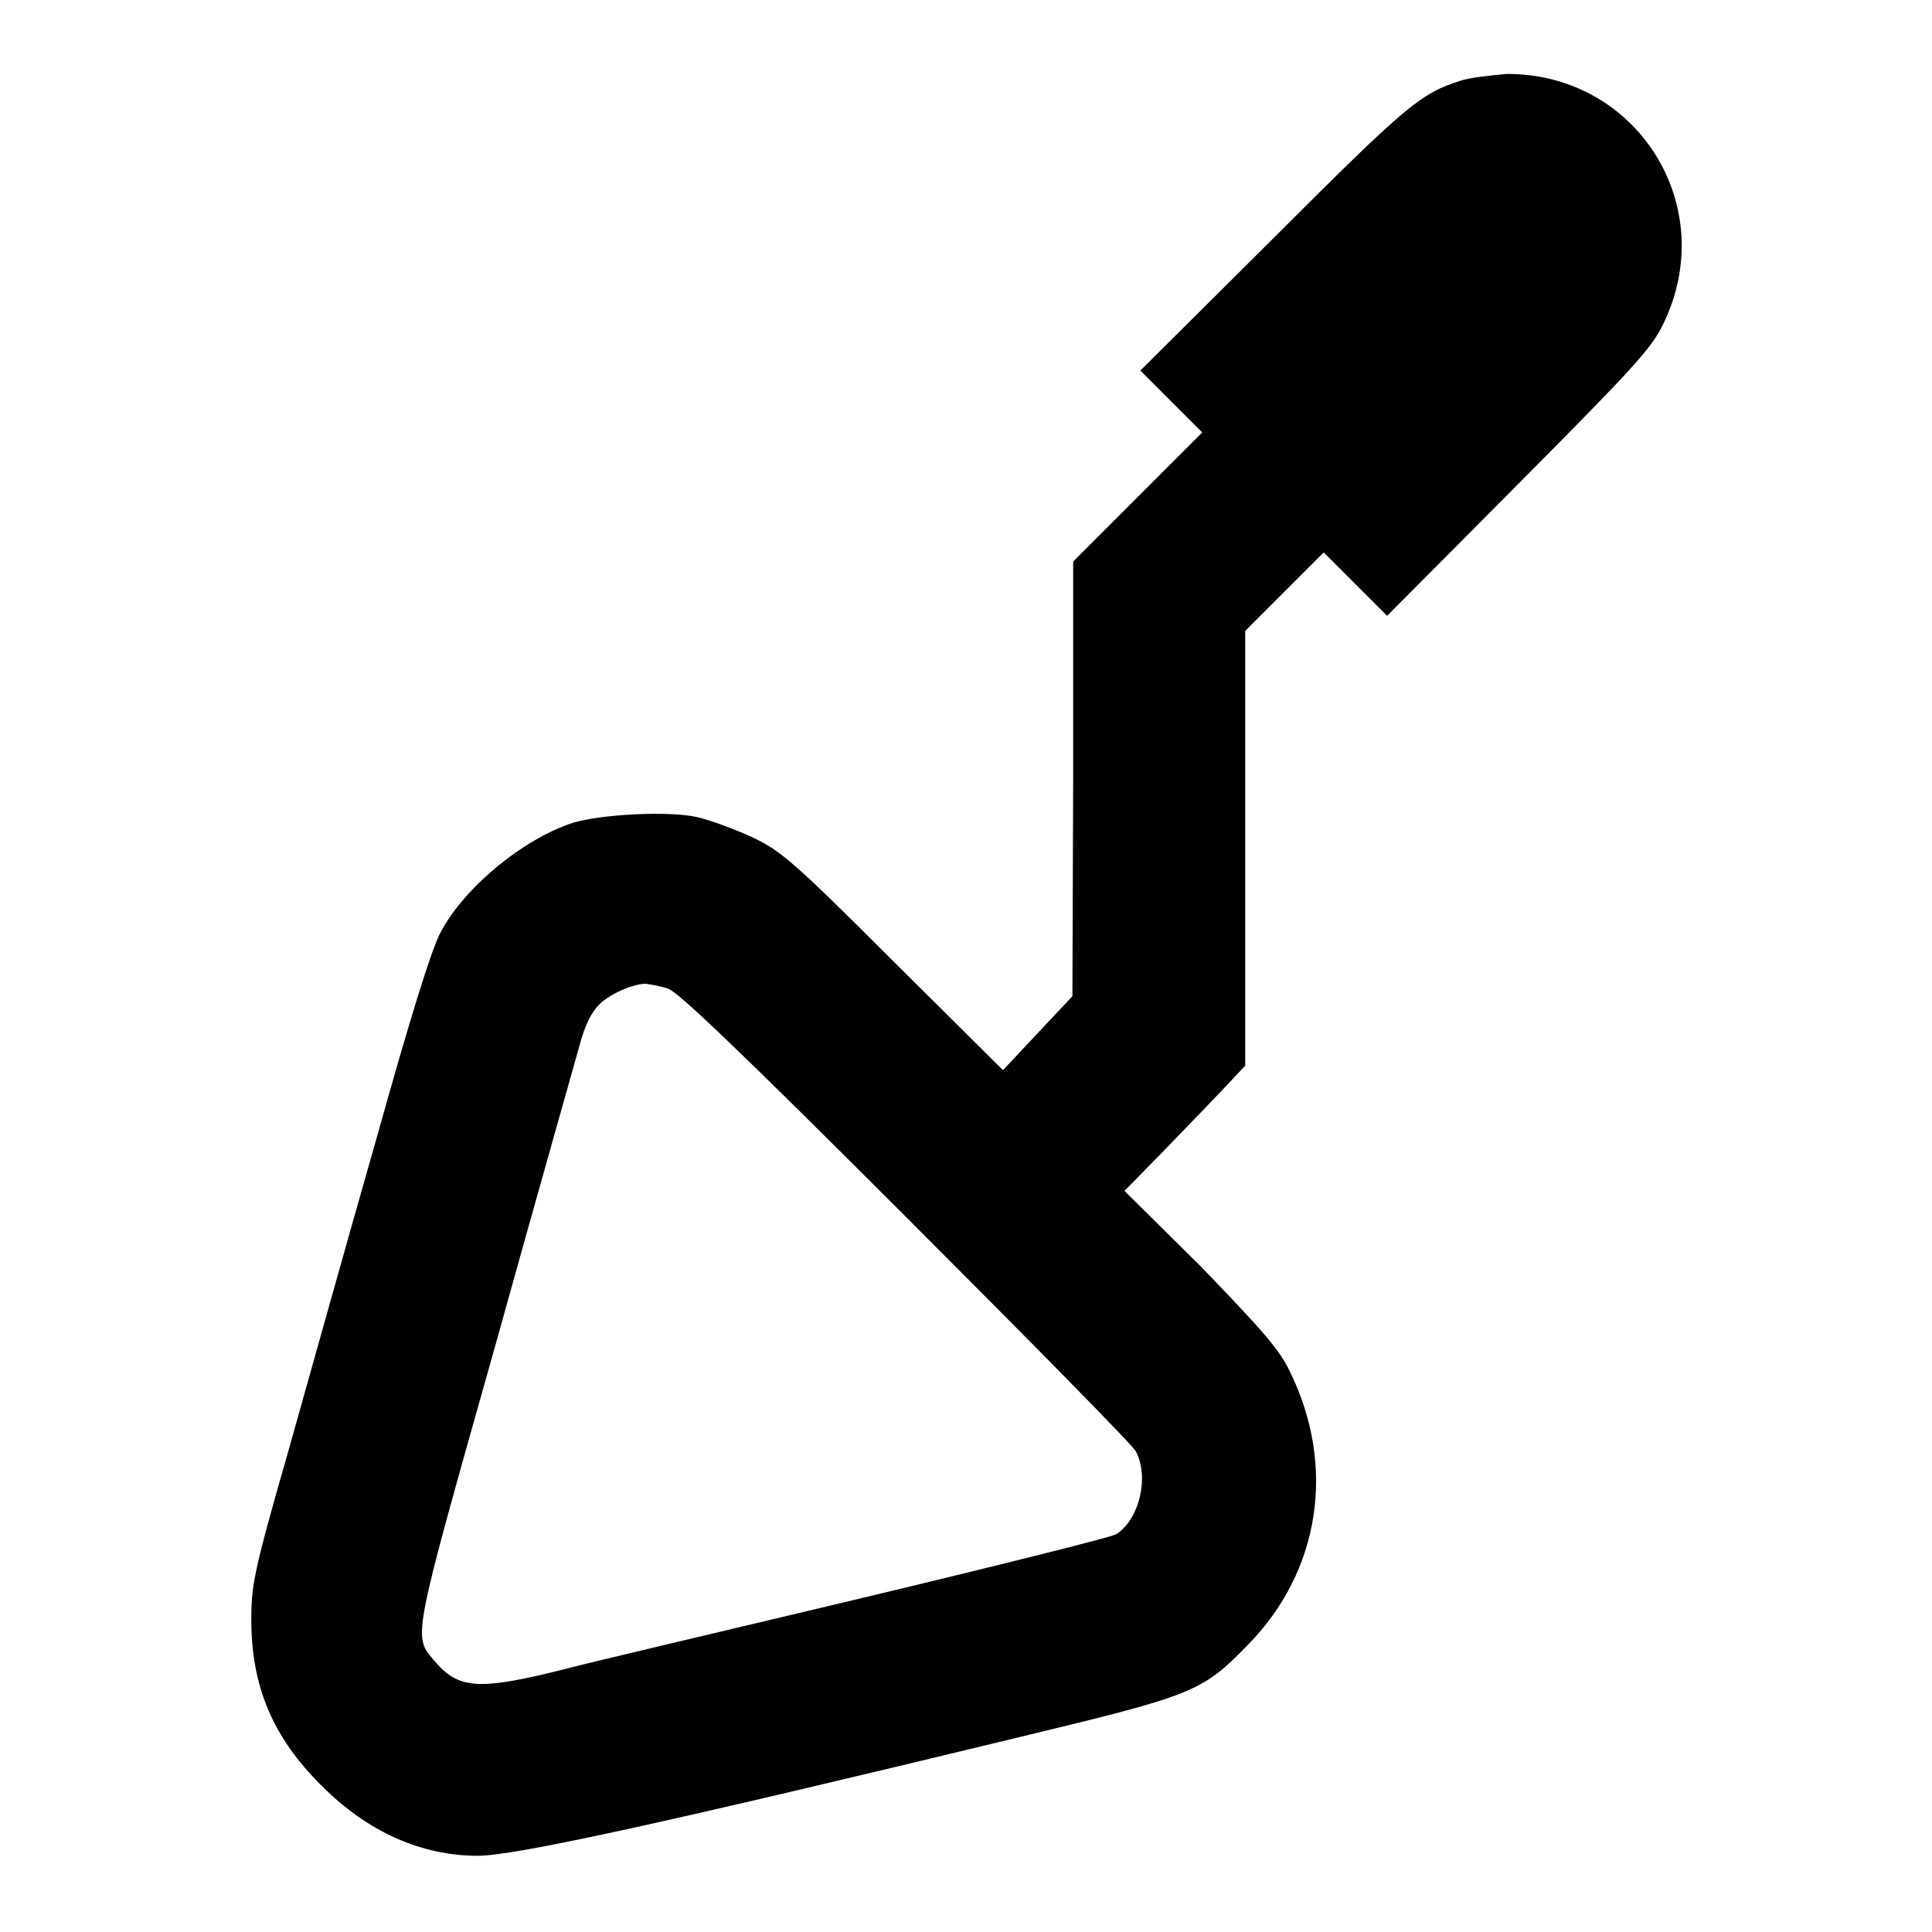
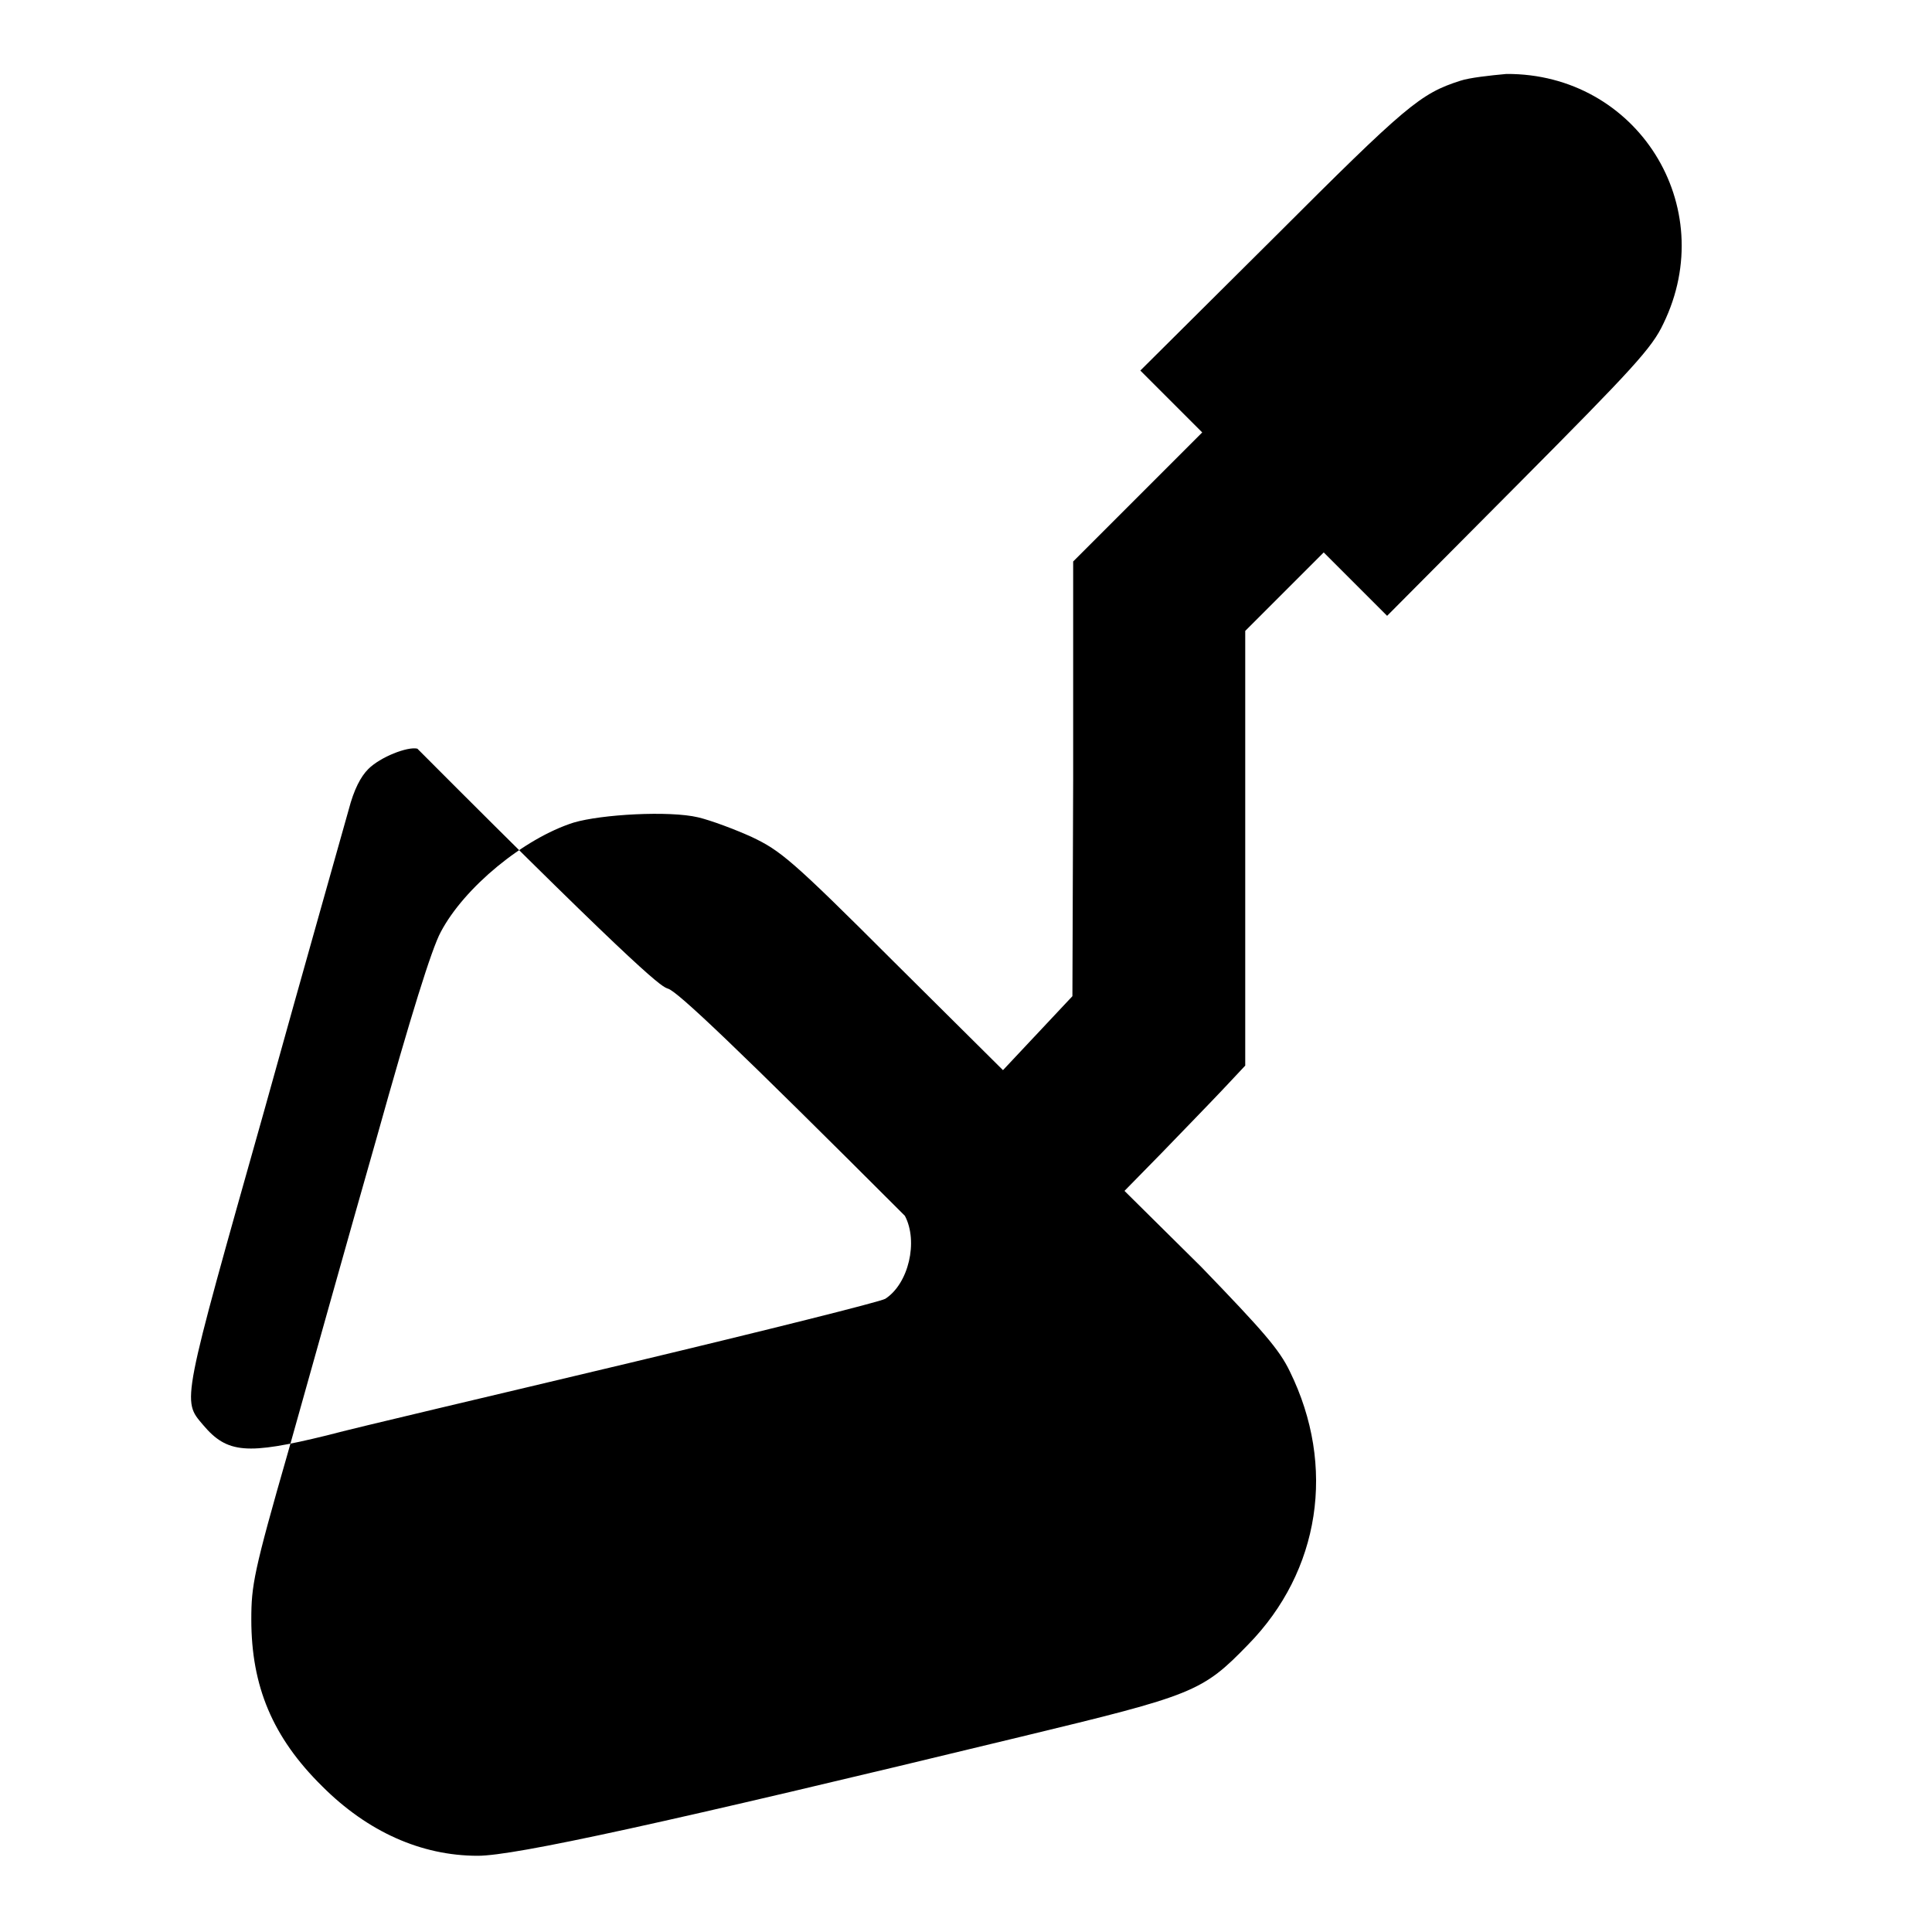
<svg xmlns="http://www.w3.org/2000/svg" version="1.1" x="0px" y="0px" viewBox="0 0 256 256" enable-background="new 0 0 256 256" xml:space="preserve">
  <g>
    <g>
      <g>
-         <path fill="#000000" d="M193.5,10.7c-5.3,1.7-7.1,3.2-24.7,20.8l-17.7,17.6l4.1,4.1l4.1,4.1l-8.6,8.6l-8.5,8.5v28.8l-0.1,28.8l-4.6,4.9l-4.6,4.9l-14.6-14.5c-13.4-13.4-14.9-14.6-18.7-16.4c-2.2-1-5.4-2.2-7.1-2.6c-3.8-0.9-12.8-0.4-16.5,0.7c-6.6,2.1-14.5,8.6-17.6,14.5c-1.2,2.2-4,11.2-8.5,27.3c-3.8,13.3-9,31.9-11.7,41.5c-4.6,16-4.9,17.8-4.9,22.3c0,8.8,2.8,15.6,9.4,22.1c6,6,13.1,9.2,20.6,9.2c4.9,0,24.6-4.3,72.1-15.8c22.8-5.5,23.9-5.9,30-12.2c9.5-9.7,11.7-23.6,5.5-36.2c-1.4-2.9-3.5-5.3-11.7-13.8L149,157.8l4.9-5c2.7-2.8,6.3-6.5,8-8.3l3.1-3.3v-28.8V83.6l5.2-5.2l5.2-5.2l4.2,4.2l4.2,4.2l17.4-17.5c15.2-15.3,17.7-18,19.2-21.2c7.6-15.6-3.5-33.2-20.8-33.1C197.4,10,194.7,10.3,193.5,10.7z M88.5,131c1.2,0.3,9.2,7.9,31.4,30.1c16.4,16.4,30.2,30.4,30.6,31.2c1.8,3.4,0.5,9-2.6,11c-0.7,0.4-15.9,4.2-33.9,8.5s-36,8.5-40.1,9.6c-10.6,2.6-13.2,2.4-16.4-1.4c-2.8-3.3-2.9-2.6,8.1-41.6c5.5-19.8,10.6-37.7,11.2-39.9c0.7-2.7,1.6-4.4,2.6-5.4c1.6-1.6,5.2-3,6.5-2.7C86.5,130.5,87.7,130.7,88.5,131z" />
+         <path fill="#000000" d="M193.5,10.7c-5.3,1.7-7.1,3.2-24.7,20.8l-17.7,17.6l4.1,4.1l4.1,4.1l-8.6,8.6l-8.5,8.5v28.8l-0.1,28.8l-4.6,4.9l-4.6,4.9l-14.6-14.5c-13.4-13.4-14.9-14.6-18.7-16.4c-2.2-1-5.4-2.2-7.1-2.6c-3.8-0.9-12.8-0.4-16.5,0.7c-6.6,2.1-14.5,8.6-17.6,14.5c-1.2,2.2-4,11.2-8.5,27.3c-3.8,13.3-9,31.9-11.7,41.5c-4.6,16-4.9,17.8-4.9,22.3c0,8.8,2.8,15.6,9.4,22.1c6,6,13.1,9.2,20.6,9.2c4.9,0,24.6-4.3,72.1-15.8c22.8-5.5,23.9-5.9,30-12.2c9.5-9.7,11.7-23.6,5.5-36.2c-1.4-2.9-3.5-5.3-11.7-13.8L149,157.8l4.9-5c2.7-2.8,6.3-6.5,8-8.3l3.1-3.3v-28.8V83.6l5.2-5.2l5.2-5.2l4.2,4.2l4.2,4.2l17.4-17.5c15.2-15.3,17.7-18,19.2-21.2c7.6-15.6-3.5-33.2-20.8-33.1C197.4,10,194.7,10.3,193.5,10.7z M88.5,131c1.2,0.3,9.2,7.9,31.4,30.1c1.8,3.4,0.5,9-2.6,11c-0.7,0.4-15.9,4.2-33.9,8.5s-36,8.5-40.1,9.6c-10.6,2.6-13.2,2.4-16.4-1.4c-2.8-3.3-2.9-2.6,8.1-41.6c5.5-19.8,10.6-37.7,11.2-39.9c0.7-2.7,1.6-4.4,2.6-5.4c1.6-1.6,5.2-3,6.5-2.7C86.5,130.5,87.7,130.7,88.5,131z" />
      </g>
    </g>
  </g>
</svg>